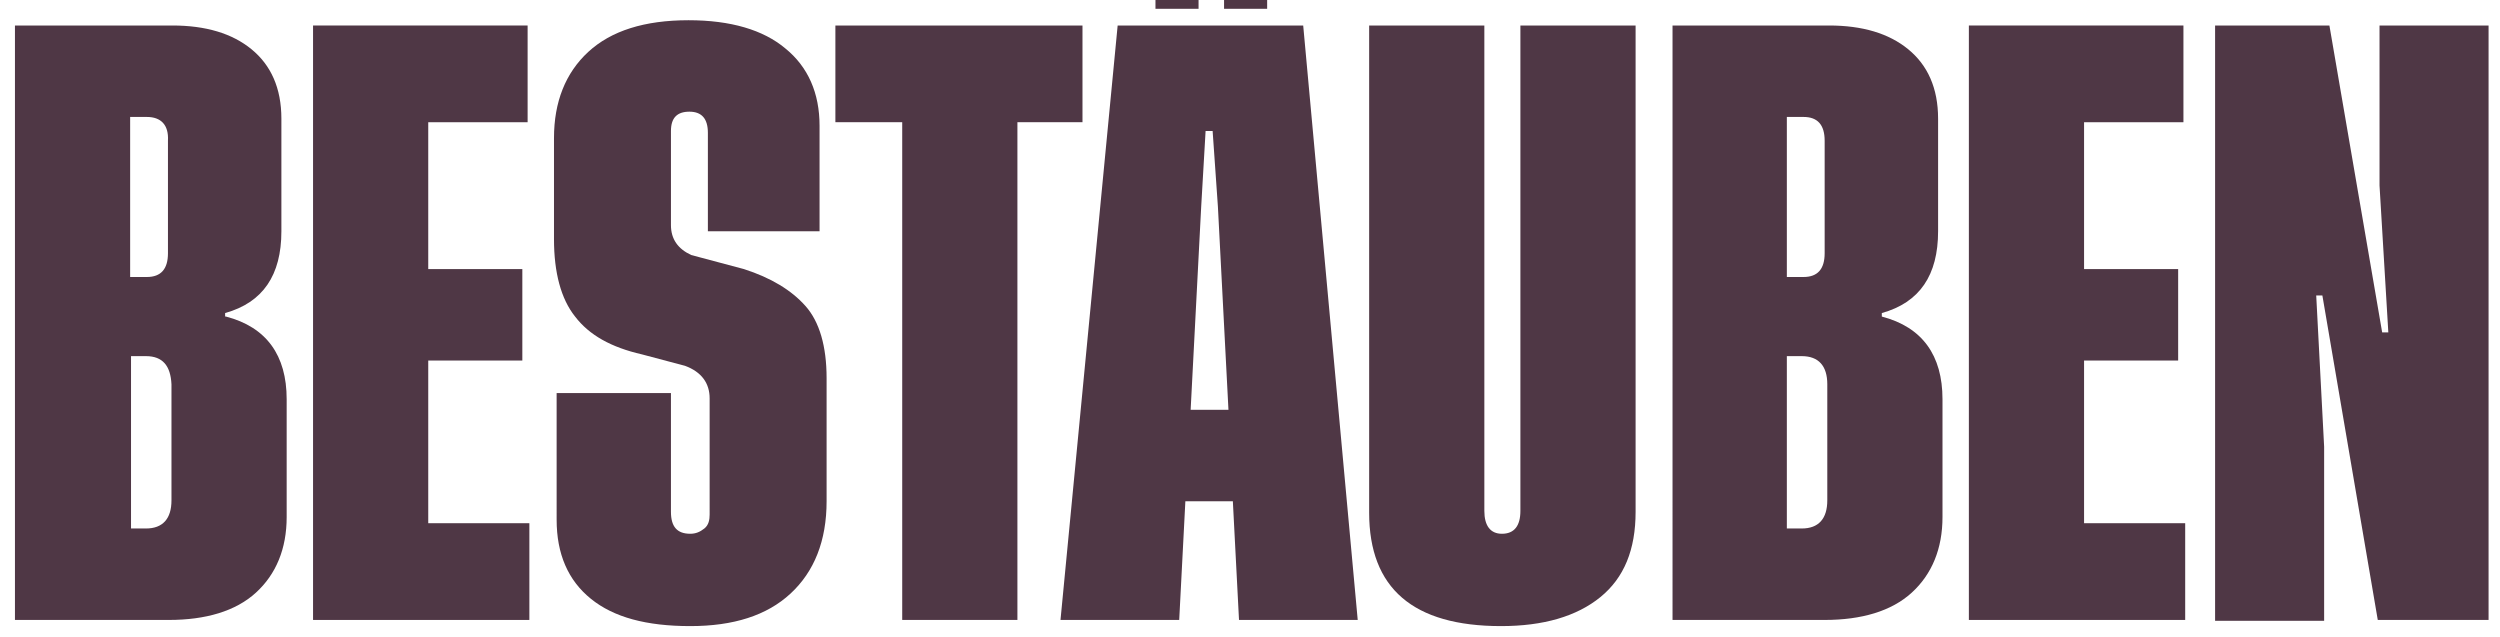
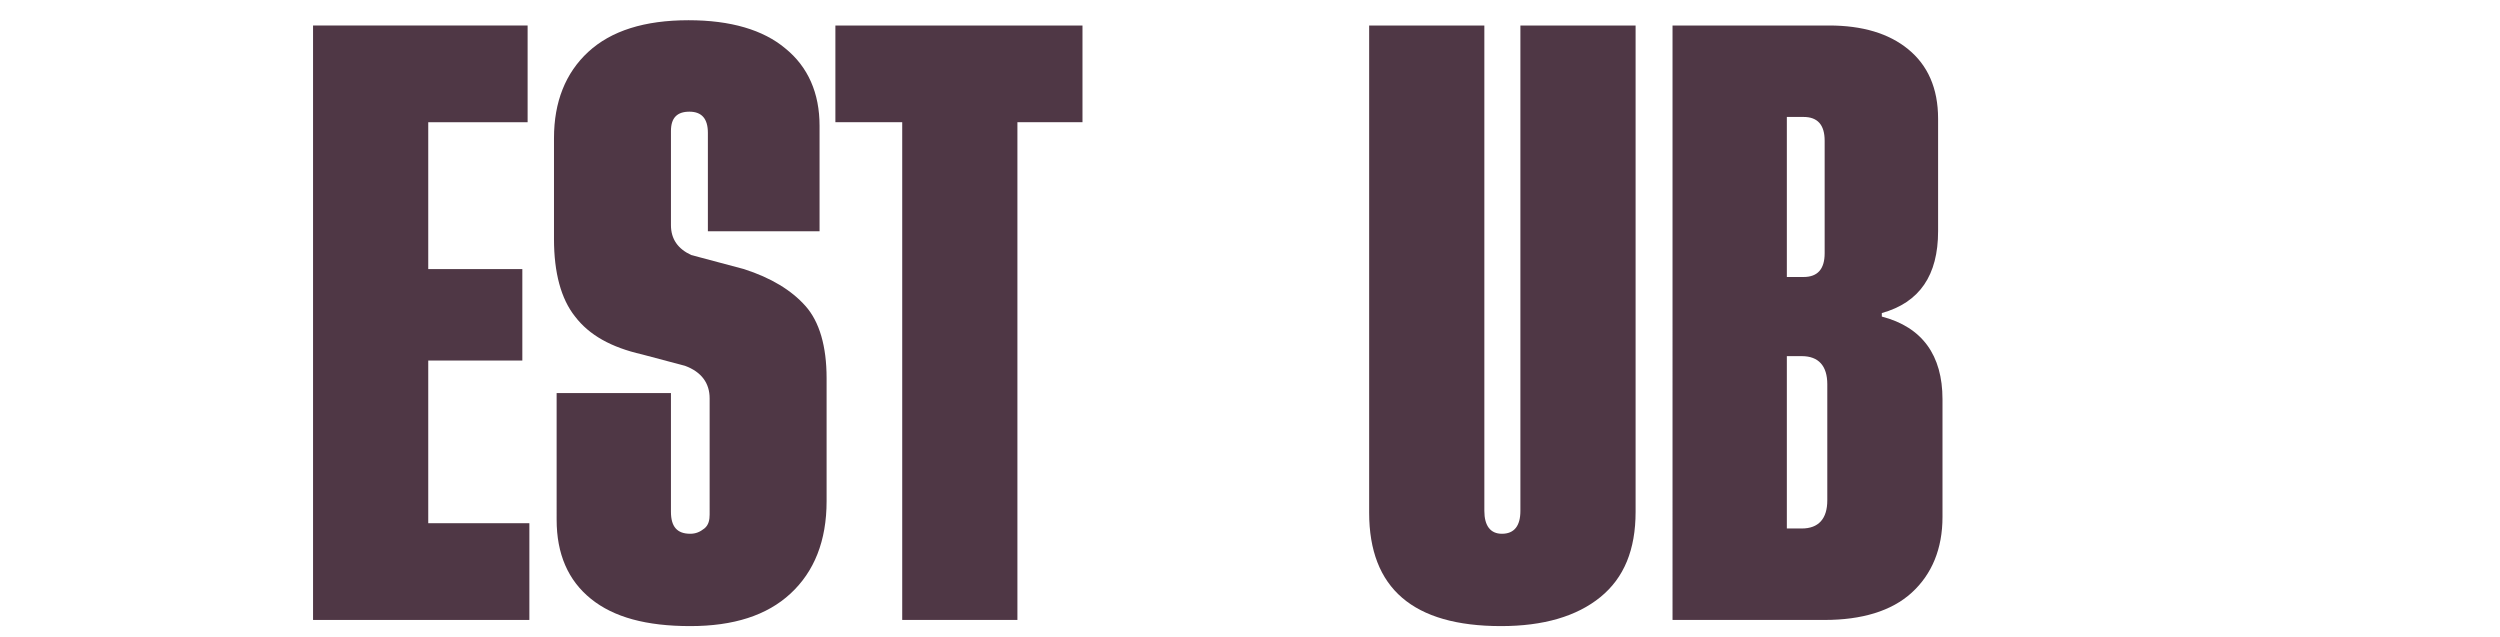
<svg xmlns="http://www.w3.org/2000/svg" version="1.1" id="Ebene_1" x="0px" y="0px" viewBox="0 0 284.3 72.4" style="enable-background:new 0 0 284.3 72.4;" xml:space="preserve">
  <style type="text/css">
	.st0{fill:#4F3745;}
</style>
  <g>
-     <path class="st0" d="M25.7,36c4.6,1.2,6.9,4.4,6.9,9.4v13.4c0,3.6-1.2,6.5-3.5,8.6c-2.3,2.1-5.7,3.1-9.9,3.1H1.7V2.9h17.9   c3.8,0,6.8,0.9,9,2.7s3.4,4.4,3.4,7.9v12.8c0,5-2.1,8.1-6.4,9.3V36z M16.7,13.3h-1.9v18.2h1.9c1.6,0,2.4-0.9,2.4-2.7V16   C19.2,14.2,18.3,13.3,16.7,13.3z M16.6,40.5h-1.7v19.6h1.7c1.9,0,2.9-1.1,2.9-3.2V43.7C19.4,41.6,18.5,40.5,16.6,40.5z" />
    <path class="st0" d="M48.7,59.5h11.5v11H35.6V2.9H60v11H48.7v16.7h10.7V41H48.7V59.5z" />
    <path class="st0" d="M93.3,26.3H80.5V15.1c0-1.6-0.7-2.4-2.1-2.4c-1.4,0-2.1,0.7-2.1,2.2v10.7c0,1.6,0.8,2.7,2.3,3.4l6,1.6   c3.1,1,5.4,2.4,7,4.2c1.6,1.8,2.4,4.6,2.4,8.2v14c0,4.5-1.4,8-4.1,10.5c-2.7,2.5-6.5,3.7-11.4,3.7c-5,0-8.7-1-11.3-3.1   c-2.6-2.1-3.9-5.1-3.9-9V44.7h13v13.5c0,1.7,0.7,2.5,2.2,2.5c0.6,0,1.1-0.2,1.6-0.6s0.6-1,0.6-1.6V45.3c0-1.7-0.9-3-2.8-3.7   L73,40.3c-3.5-0.8-6-2.2-7.6-4.3c-1.6-2-2.4-5-2.4-8.8V15.7c0-4.1,1.3-7.4,3.9-9.8c2.6-2.4,6.4-3.6,11.4-3.6c4.8,0,8.5,1.1,11,3.2   c2.6,2.1,3.9,5.1,3.9,8.8V26.3z" />
    <path class="st0" d="M123.1,2.9v11h-7.4v56.6h-13.1V13.9H95v-11H123.1z" />
-     <path class="st0" d="M140.9,70.5l-0.7-13.5h-5.4l-0.7,13.5h-13.5l6.5-67.6h21.1l6.2,67.6H140.9z M136.3-4.7V1h-4.9v-5.7H136.3z    M135.4,46.6h4.3l-1.2-23.1l-0.6-8.6h-0.8l-0.5,8.6L135.4,46.6z M144.1-4.7V1h-4.9v-5.7H144.1z" />
    <path class="st0" d="M186,2.9v55.3c0,4.3-1.3,7.5-4,9.7c-2.7,2.2-6.5,3.3-11.3,3.3c-10,0-15-4.3-15-12.9V2.9h13.1v55.2   c0,1.7,0.7,2.6,2,2.6c1.4,0,2.1-0.9,2.1-2.6V2.9H186z" />
    <path class="st0" d="M214,36c4.6,1.2,6.9,4.4,6.9,9.4v13.4c0,3.6-1.2,6.5-3.5,8.6c-2.3,2.1-5.7,3.1-9.9,3.1h-17.3V2.9H208   c3.8,0,6.8,0.9,9,2.7c2.2,1.8,3.4,4.4,3.4,7.9v12.8c0,5-2.1,8.1-6.4,9.3V36z M205.1,13.3h-1.9v18.2h1.9c1.6,0,2.4-0.9,2.4-2.7V16   C207.5,14.2,206.7,13.3,205.1,13.3z M204.9,40.5h-1.7v19.6h1.7c1.9,0,2.9-1.1,2.9-3.2V43.7C207.8,41.6,206.8,40.5,204.9,40.5z" />
-     <path class="st0" d="M237,59.5h11.5v11h-24.6V2.9h24.4v11H237v16.7h10.7V41H237V59.5z" />
-     <path class="st0" d="M271.6,37.8l-1-16.7V2.9H283v67.6h-12.6l-6.3-36.9h-0.7l0.9,17.2v19.8h-12.4V2.9h13l6,34.9H271.6z" />
  </g>
  <g>
</g>
  <g>
</g>
  <g>
</g>
  <g>
</g>
  <g>
</g>
  <g>
</g>
</svg>